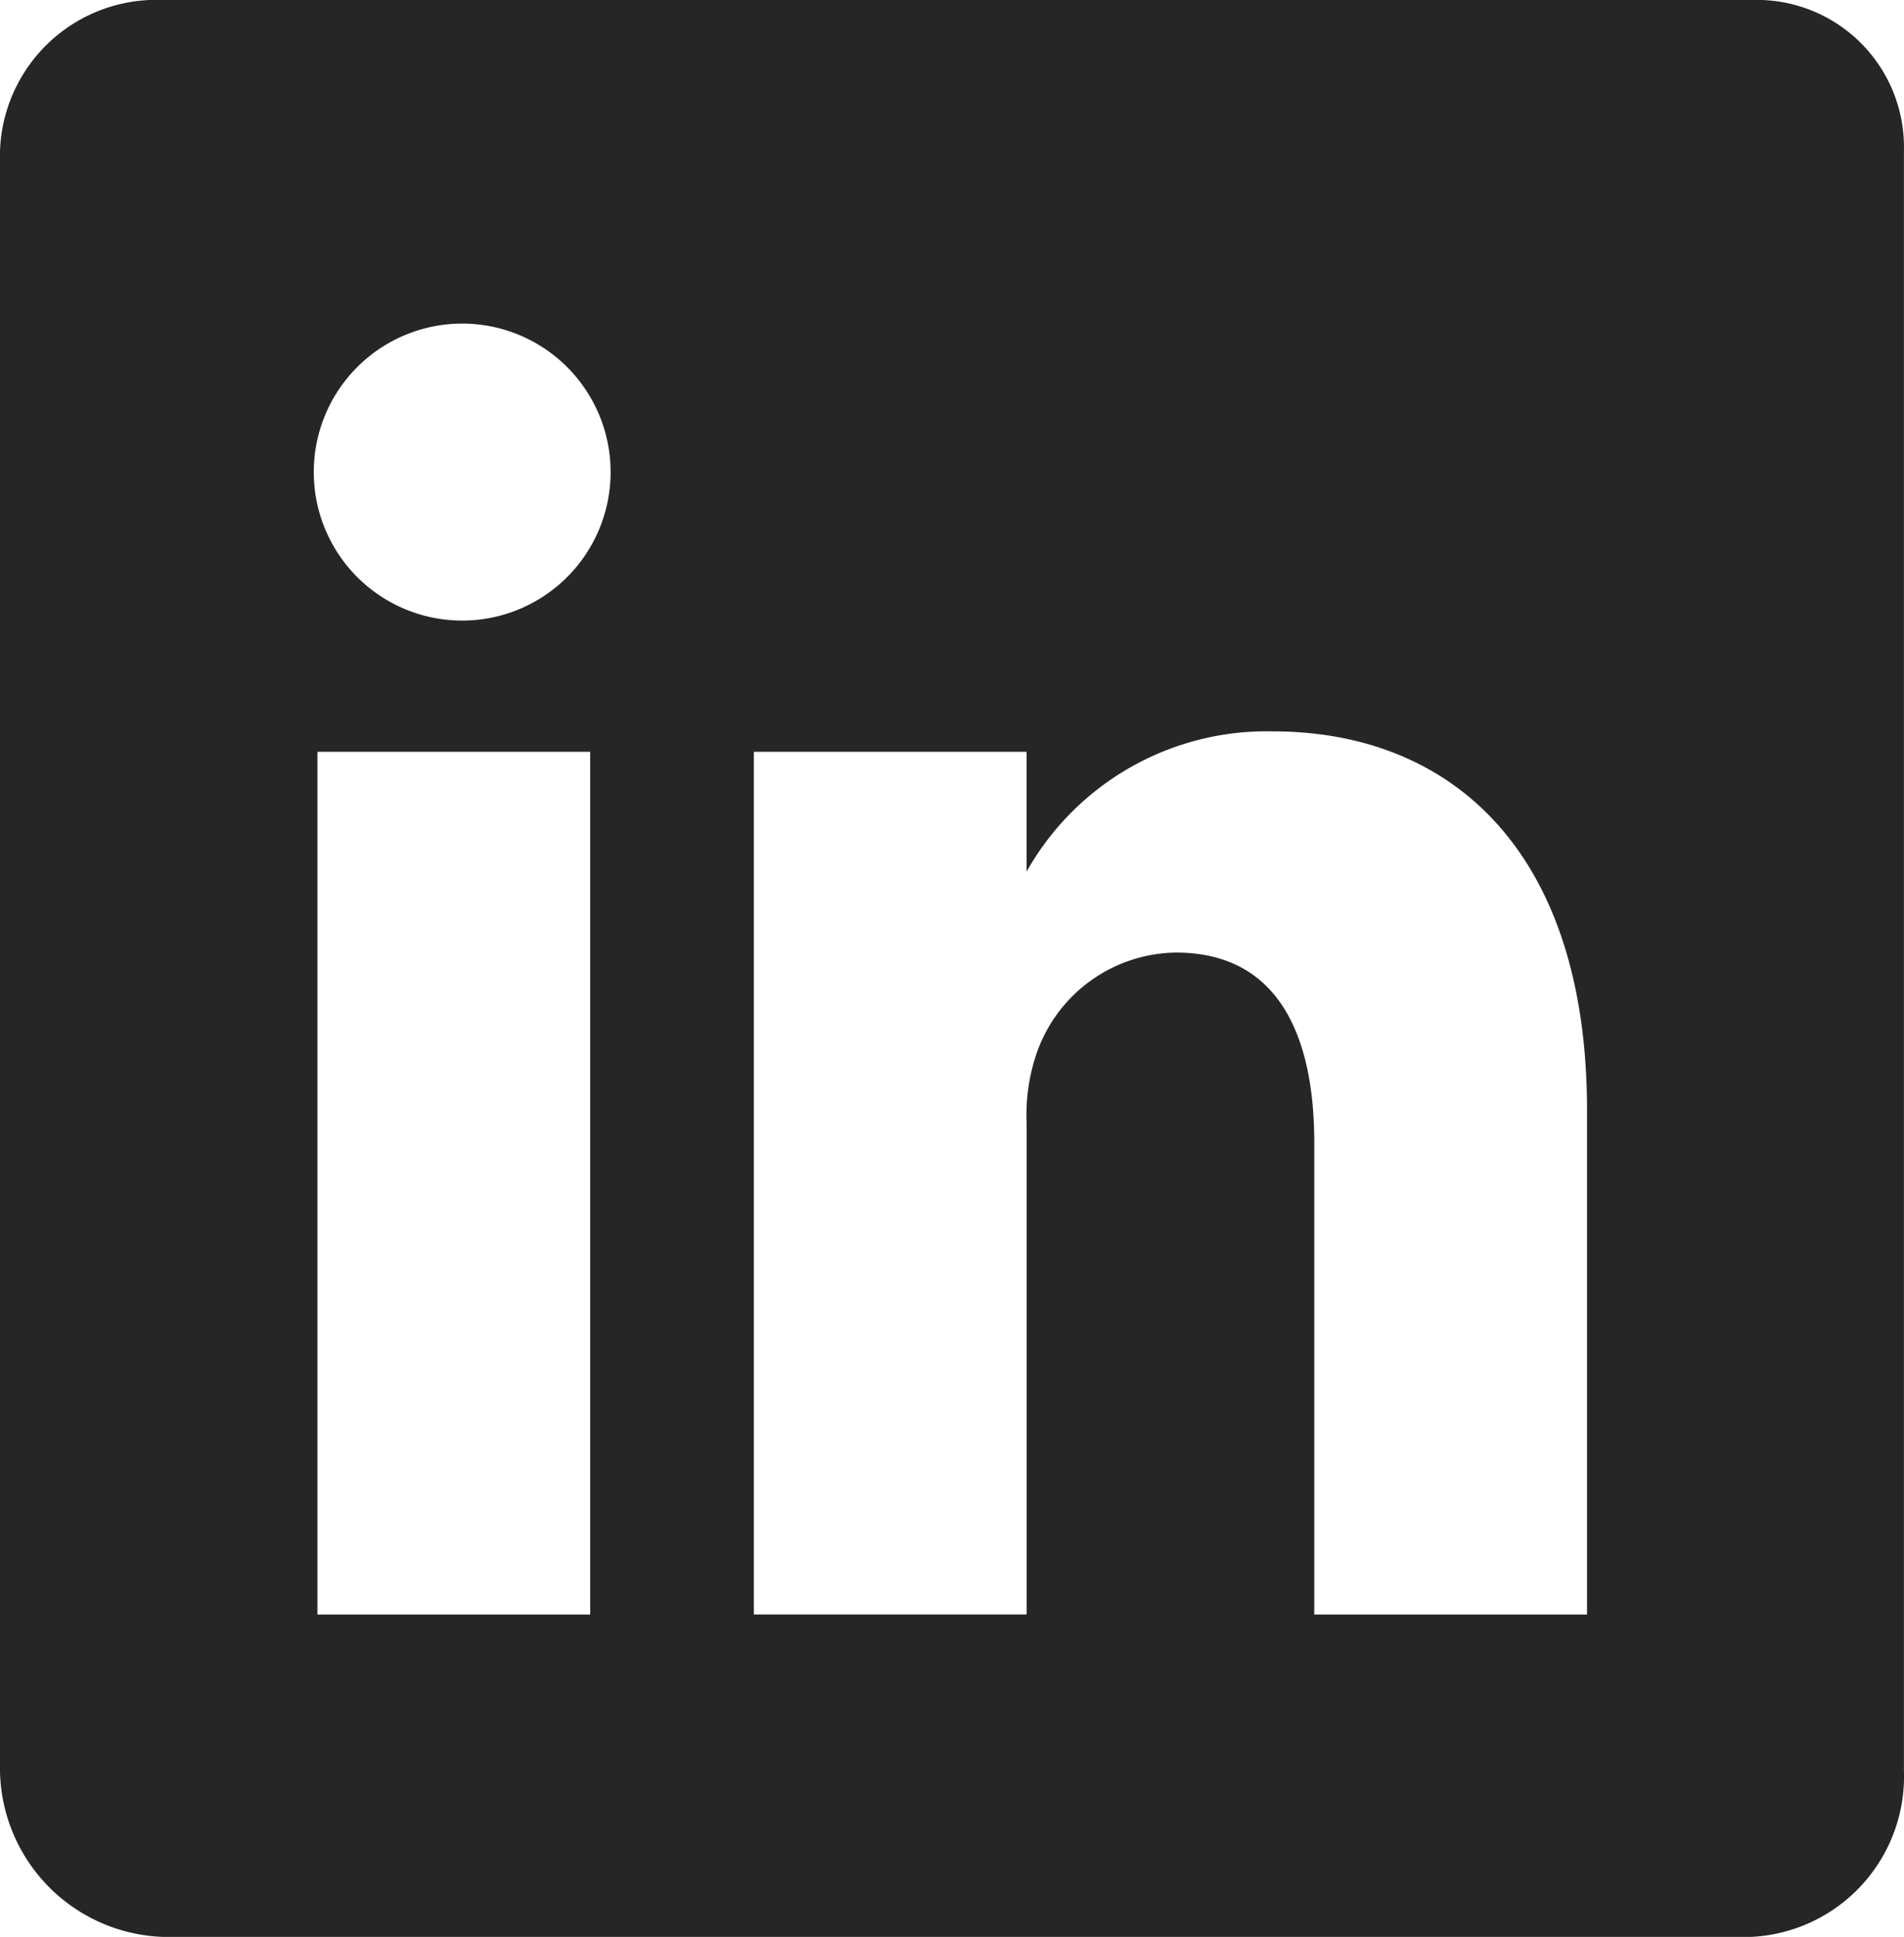
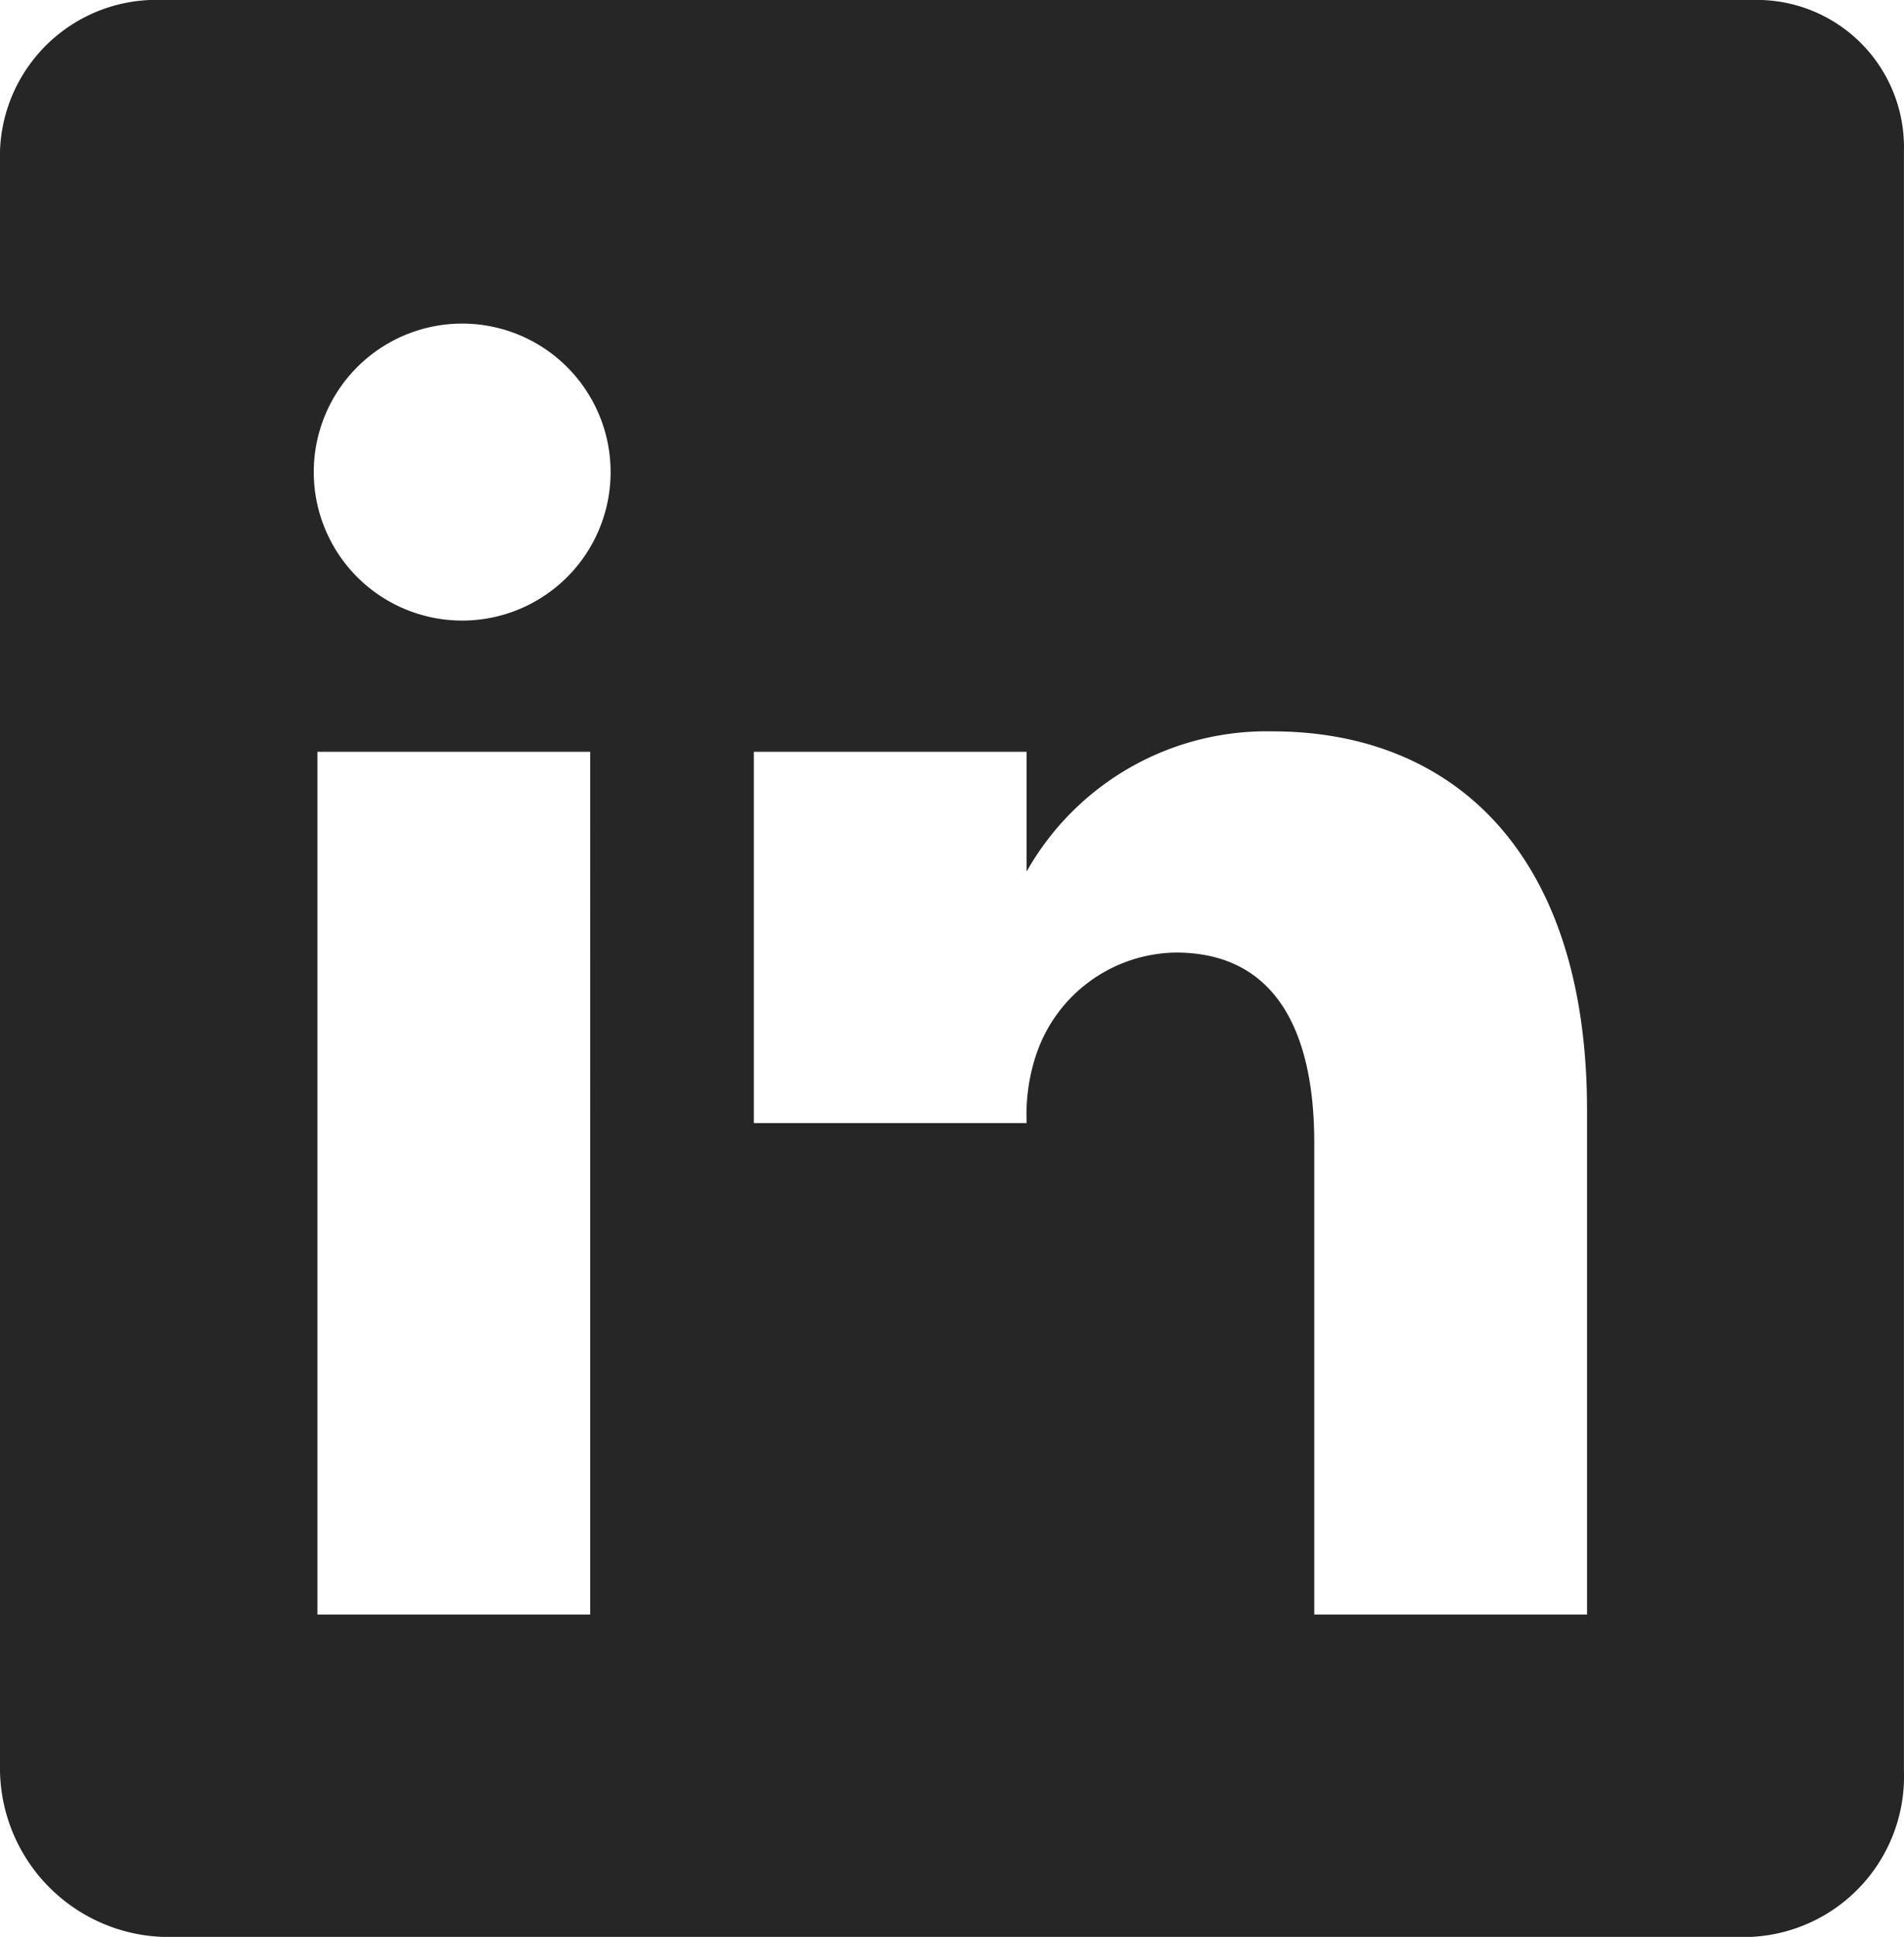
<svg xmlns="http://www.w3.org/2000/svg" width="29.506" height="30" viewBox="0 0 29.506 30">
-   <path id="linkedin" d="M91.146,64H66.521A2.423,2.423,0,0,0,64,66.337V91.429A2.618,2.618,0,0,0,66.521,94H91.138a2.488,2.488,0,0,0,2.367-2.571V66.337A2.281,2.281,0,0,0,91.146,64Zm-18,25.007H68.919V75.644h4.227ZM71.178,73.612h-.031a2.3,2.3,0,1,1,.031,0ZM88.594,89.007H84.367V81.7c0-1.75-.615-2.946-2.144-2.946a2.317,2.317,0,0,0-2.167,1.586,2.938,2.938,0,0,0-.146,1.055v7.611H75.682V75.644h4.227V77.5a4.269,4.269,0,0,1,3.812-2.172c2.775,0,4.873,1.86,4.873,5.869Z" transform="translate(-64 -64)" opacity="0.85" />
+   <path id="linkedin" d="M91.146,64H66.521A2.423,2.423,0,0,0,64,66.337V91.429A2.618,2.618,0,0,0,66.521,94H91.138a2.488,2.488,0,0,0,2.367-2.571V66.337A2.281,2.281,0,0,0,91.146,64Zm-18,25.007H68.919V75.644h4.227ZM71.178,73.612h-.031a2.3,2.3,0,1,1,.031,0ZM88.594,89.007H84.367V81.7c0-1.75-.615-2.946-2.144-2.946a2.317,2.317,0,0,0-2.167,1.586,2.938,2.938,0,0,0-.146,1.055H75.682V75.644h4.227V77.5a4.269,4.269,0,0,1,3.812-2.172c2.775,0,4.873,1.86,4.873,5.869Z" transform="translate(-64 -64)" opacity="0.85" />
</svg>